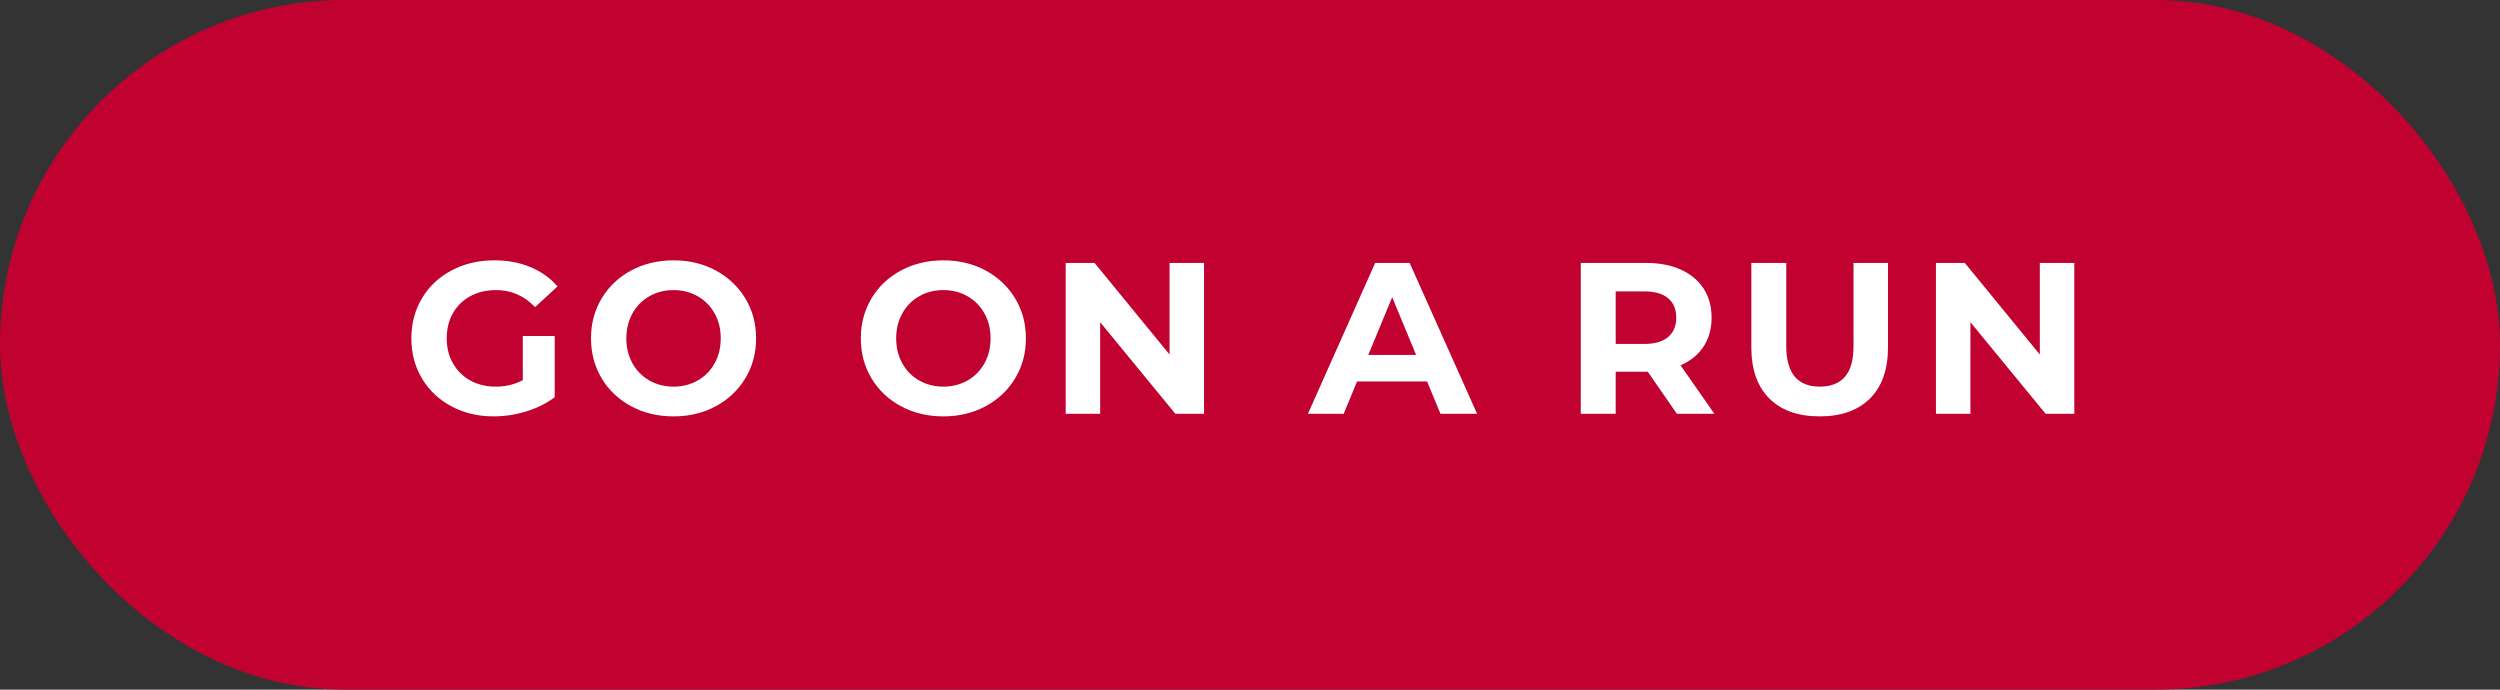
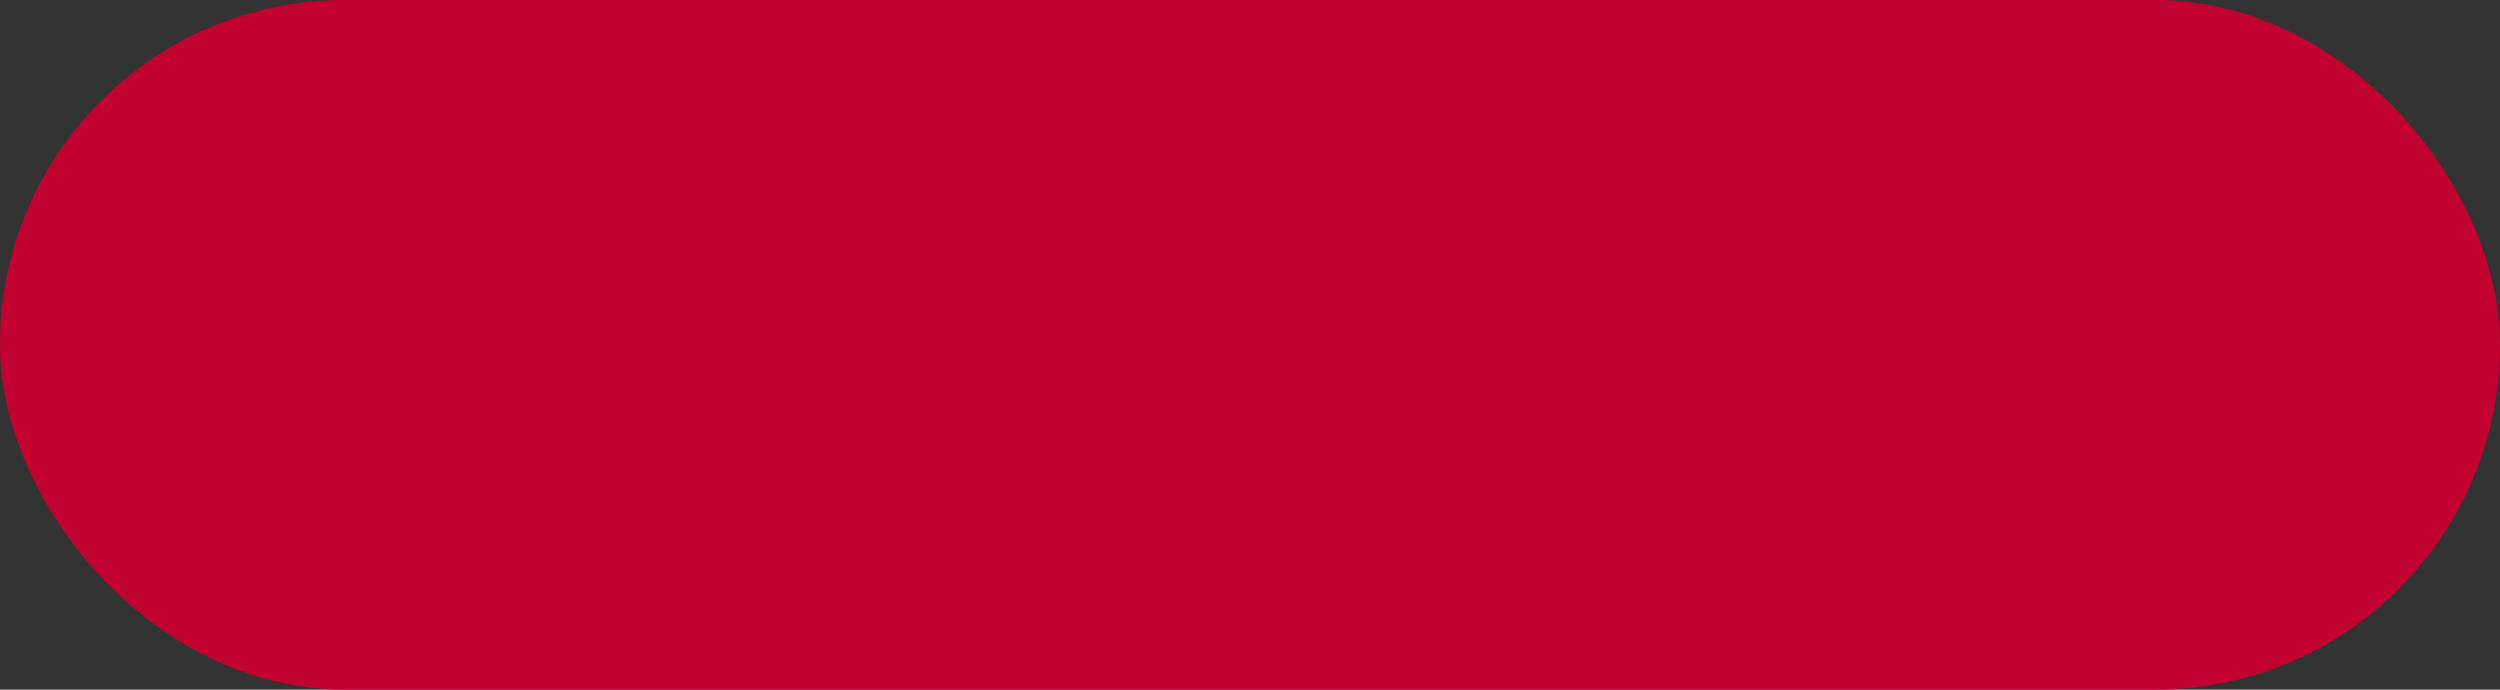
<svg xmlns="http://www.w3.org/2000/svg" width="290px" height="80px" viewBox="0 0 290 80" version="1.1">
  <rect x="0" y="0" width="290" height="80" fill="#333333" stroke="none" />
  <title>Button_Mobile</title>
  <desc>Created with Sketch.</desc>
  <g id="Sweeps" stroke="none" stroke-width="1" fill="none" fill-rule="evenodd">
    <g id="Sweeps_Banner_Mobile_v1" transform="translate(-62, -427)">
      <g id="Button_Mobile" transform="translate(67, 432)">
        <rect id="Rectangle" stroke="#C10230" stroke-width="10" fill="#C10230" x="0" y="0" width="280" height="70" rx="35" />
-         <path d="M52.269,43.3 C53.535,43.3 54.794,43.108 56.044,42.725 C57.294,42.342 58.394,41.792 59.344,41.075 L59.344,41.075 L59.344,33.975 L55.644,33.975 L55.644,39.1 C54.71,39.6 53.66,39.85 52.494,39.85 C51.394,39.85 50.415,39.612 49.556,39.138 C48.698,38.663 48.027,38 47.544,37.15 C47.06,36.3 46.819,35.333 46.819,34.25 C46.819,33.15 47.06,32.175 47.544,31.325 C48.027,30.475 48.702,29.817 49.569,29.35 C50.435,28.883 51.427,28.65 52.544,28.65 C54.31,28.65 55.819,29.308 57.069,30.625 L57.069,30.625 L59.669,28.225 C58.819,27.242 57.769,26.492 56.519,25.975 C55.269,25.458 53.877,25.2 52.344,25.2 C50.51,25.2 48.86,25.587 47.394,26.363 C45.927,27.137 44.781,28.212 43.956,29.587 C43.131,30.962 42.719,32.517 42.719,34.25 C42.719,35.983 43.131,37.538 43.956,38.913 C44.781,40.288 45.919,41.362 47.369,42.138 C48.819,42.913 50.452,43.3 52.269,43.3 Z M73.131,43.3 C74.948,43.3 76.581,42.908 78.031,42.125 C79.481,41.342 80.623,40.263 81.456,38.888 C82.29,37.513 82.706,35.967 82.706,34.25 C82.706,32.533 82.29,30.988 81.456,29.613 C80.623,28.238 79.481,27.158 78.031,26.375 C76.581,25.592 74.948,25.2 73.131,25.2 C71.315,25.2 69.677,25.592 68.219,26.375 C66.76,27.158 65.619,28.238 64.794,29.613 C63.969,30.988 63.556,32.533 63.556,34.25 C63.556,35.967 63.969,37.513 64.794,38.888 C65.619,40.263 66.76,41.342 68.219,42.125 C69.677,42.908 71.315,43.3 73.131,43.3 Z M73.131,39.85 C72.098,39.85 71.165,39.612 70.331,39.138 C69.498,38.663 68.844,38 68.369,37.15 C67.894,36.3 67.656,35.333 67.656,34.25 C67.656,33.167 67.894,32.2 68.369,31.35 C68.844,30.5 69.498,29.837 70.331,29.363 C71.165,28.887 72.098,28.65 73.131,28.65 C74.165,28.65 75.098,28.887 75.931,29.363 C76.765,29.837 77.419,30.5 77.894,31.35 C78.369,32.2 78.606,33.167 78.606,34.25 C78.606,35.333 78.369,36.3 77.894,37.15 C77.419,38 76.765,38.663 75.931,39.138 C75.098,39.612 74.165,39.85 73.131,39.85 Z M104.431,43.3 C106.248,43.3 107.881,42.908 109.331,42.125 C110.781,41.342 111.923,40.263 112.756,38.888 C113.59,37.513 114.006,35.967 114.006,34.25 C114.006,32.533 113.59,30.988 112.756,29.613 C111.923,28.238 110.781,27.158 109.331,26.375 C107.881,25.592 106.248,25.2 104.431,25.2 C102.615,25.2 100.977,25.592 99.519,26.375 C98.06,27.158 96.919,28.238 96.094,29.613 C95.269,30.988 94.856,32.533 94.856,34.25 C94.856,35.967 95.269,37.513 96.094,38.888 C96.919,40.263 98.06,41.342 99.519,42.125 C100.977,42.908 102.615,43.3 104.431,43.3 Z M104.431,39.85 C103.398,39.85 102.465,39.612 101.631,39.138 C100.798,38.663 100.144,38 99.669,37.15 C99.194,36.3 98.956,35.333 98.956,34.25 C98.956,33.167 99.194,32.2 99.669,31.35 C100.144,30.5 100.798,29.837 101.631,29.363 C102.465,28.887 103.398,28.65 104.431,28.65 C105.465,28.65 106.398,28.887 107.231,29.363 C108.065,29.837 108.719,30.5 109.194,31.35 C109.669,32.2 109.906,33.167 109.906,34.25 C109.906,35.333 109.669,36.3 109.194,37.15 C108.719,38 108.065,38.663 107.231,39.138 C106.398,39.612 105.465,39.85 104.431,39.85 Z M122.619,43 L122.619,32.375 L131.344,43 L134.669,43 L134.669,25.5 L130.669,25.5 L130.669,36.125 L121.969,25.5 L118.619,25.5 L118.619,43 L122.619,43 Z M150.869,43 L152.419,39.25 L160.544,39.25 L162.094,43 L166.344,43 L158.519,25.5 L154.519,25.5 L146.719,43 L150.869,43 Z M159.269,36.175 L153.719,36.175 L156.494,29.475 L159.269,36.175 Z M182.419,43 L182.419,38.125 L186.144,38.125 L189.519,43 L193.869,43 L189.944,37.375 C191.094,36.875 191.981,36.154 192.606,35.212 C193.231,34.271 193.544,33.15 193.544,31.85 C193.544,30.55 193.235,29.425 192.619,28.475 C192.002,27.525 191.123,26.792 189.981,26.275 C188.84,25.758 187.494,25.5 185.944,25.5 L185.944,25.5 L178.369,25.5 L178.369,43 L182.419,43 Z M185.719,34.9 L182.419,34.9 L182.419,28.8 L185.719,28.8 C186.935,28.8 187.86,29.062 188.494,29.587 C189.127,30.113 189.444,30.867 189.444,31.85 C189.444,32.817 189.127,33.567 188.494,34.1 C187.86,34.633 186.935,34.9 185.719,34.9 L185.719,34.9 Z M206.081,43.3 C208.581,43.3 210.527,42.608 211.919,41.225 C213.31,39.842 214.006,37.867 214.006,35.3 L214.006,35.3 L214.006,25.5 L210.006,25.5 L210.006,35.15 C210.006,36.767 209.673,37.954 209.006,38.712 C208.34,39.471 207.373,39.85 206.106,39.85 C203.506,39.85 202.206,38.283 202.206,35.15 L202.206,35.15 L202.206,25.5 L198.156,25.5 L198.156,35.3 C198.156,37.867 198.852,39.842 200.244,41.225 C201.635,42.608 203.581,43.3 206.081,43.3 Z M223.569,43 L223.569,32.375 L232.294,43 L235.619,43 L235.619,25.5 L231.619,25.5 L231.619,36.125 L222.919,25.5 L219.569,25.5 L219.569,43 L223.569,43 Z" id="GOONARUN" fill="#FFFFFF" fill-rule="nonzero" />
      </g>
    </g>
  </g>
</svg>